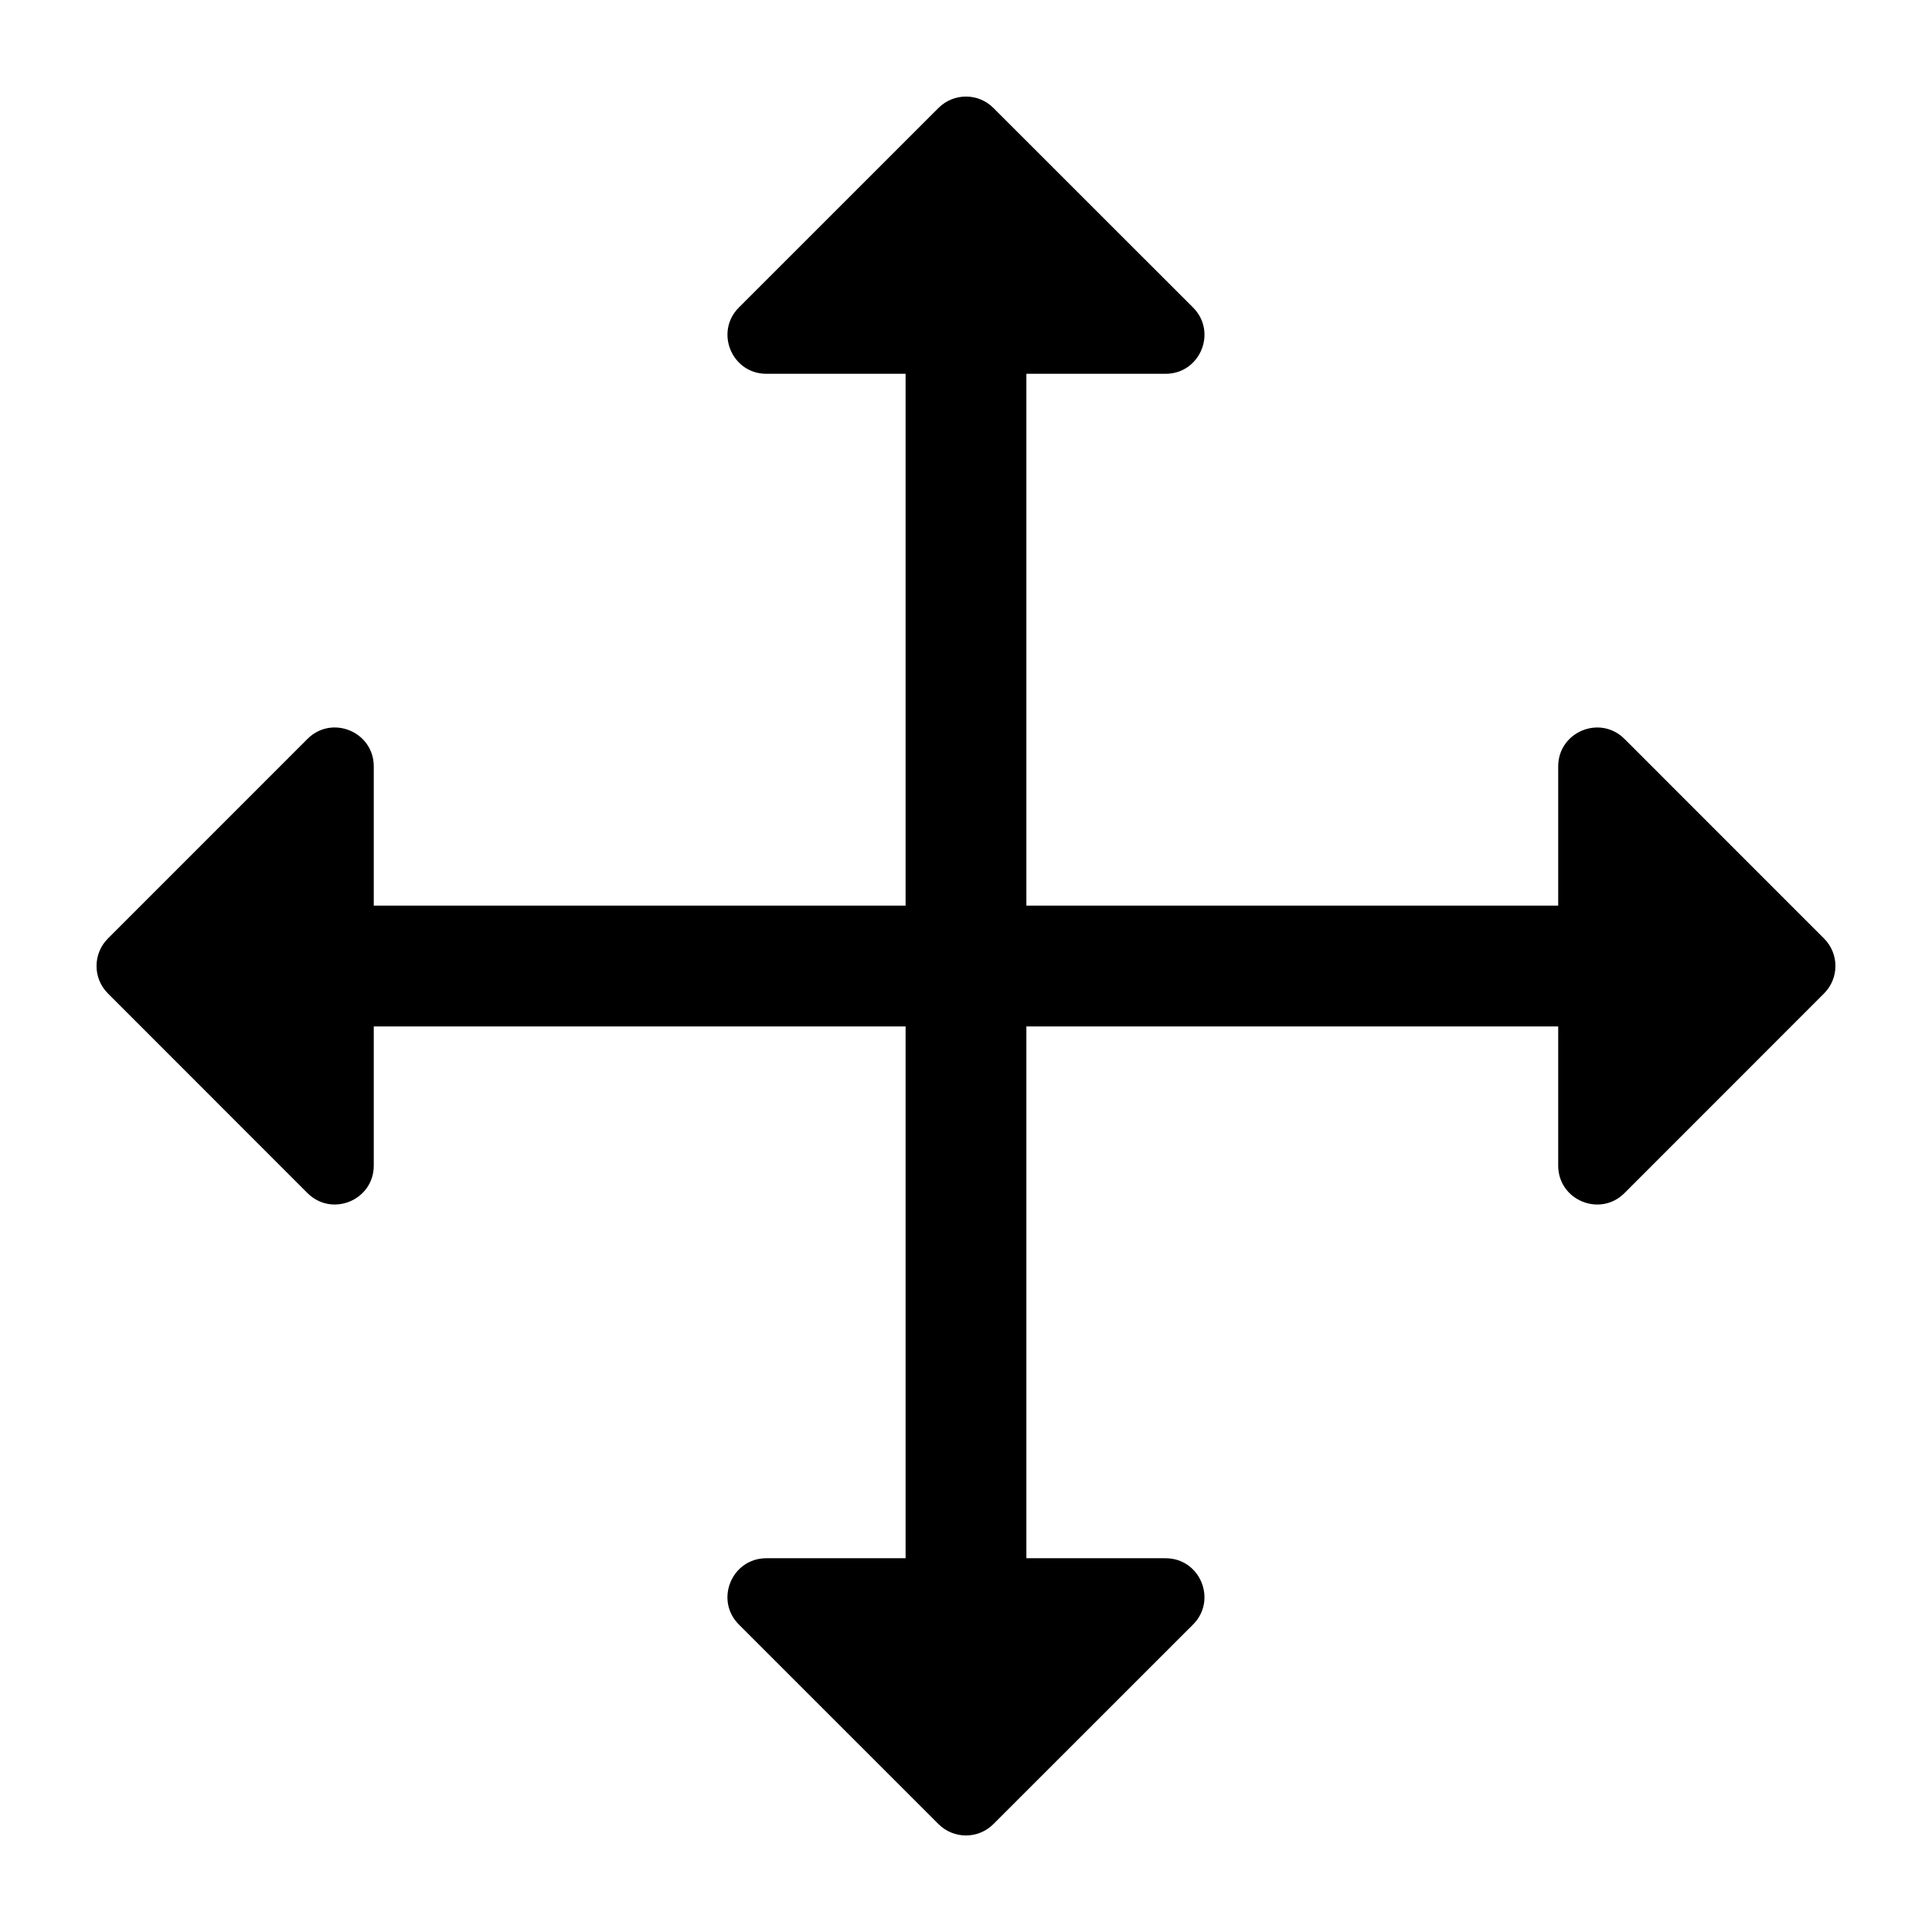
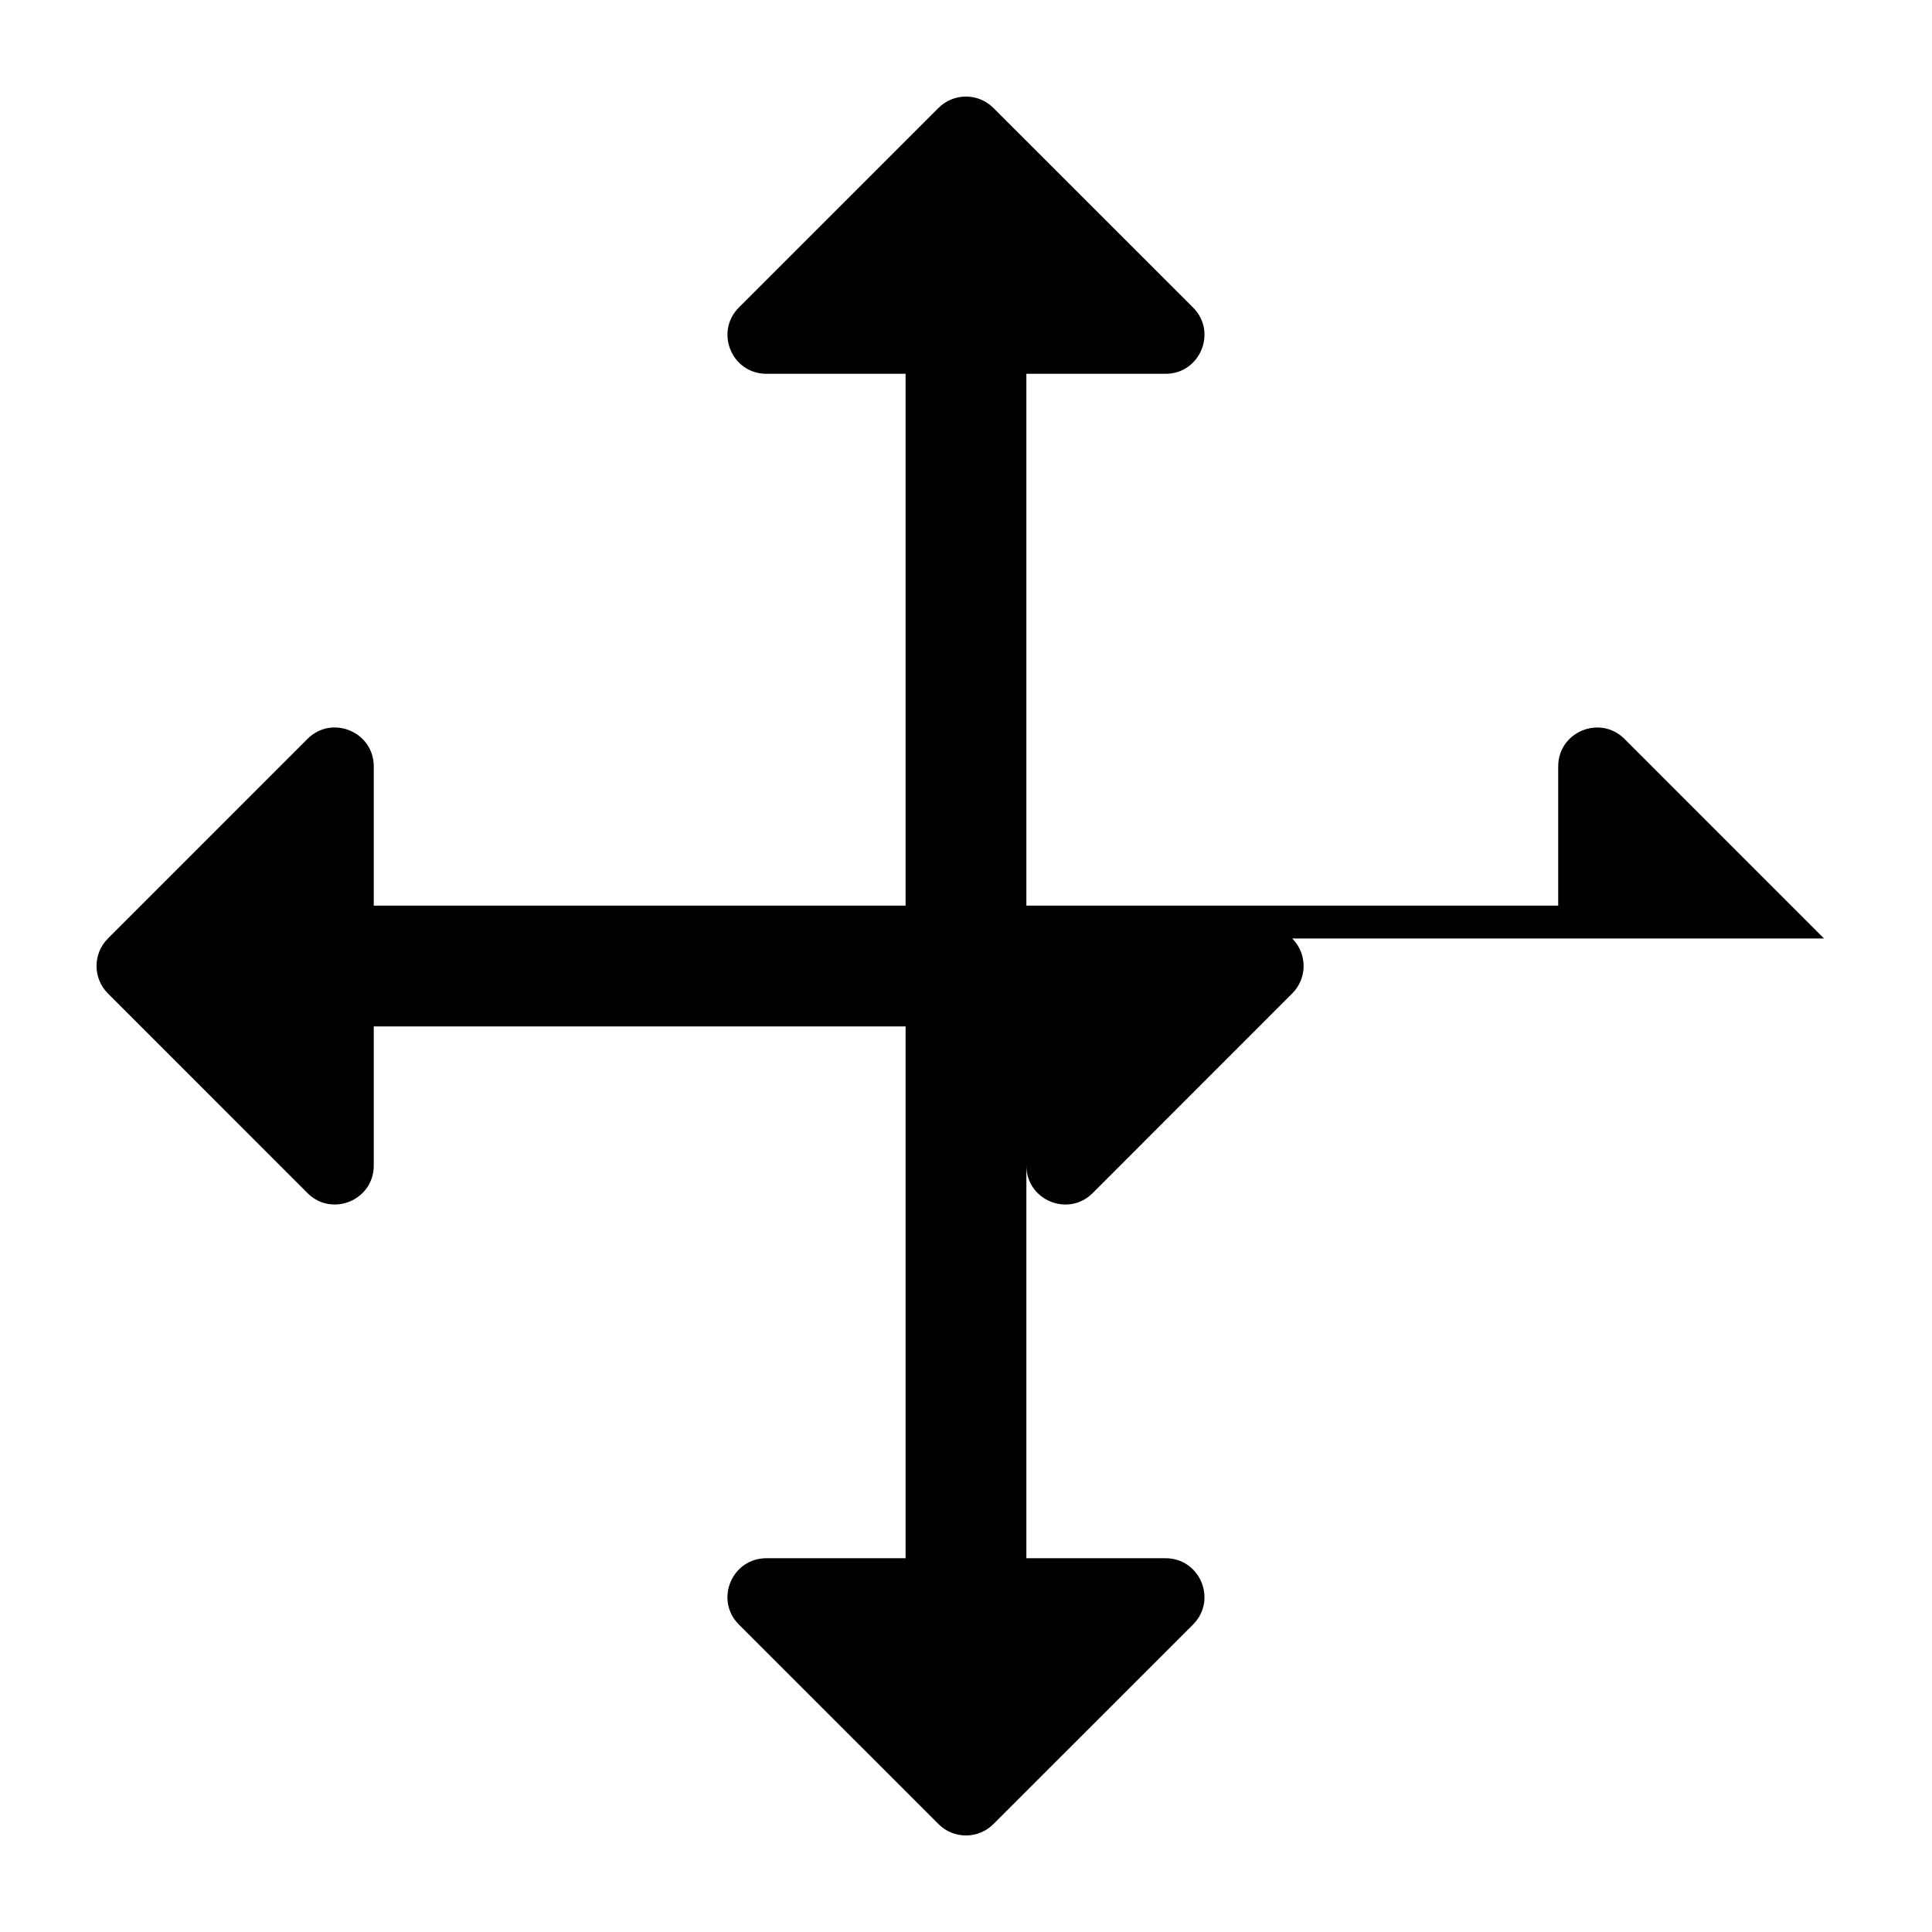
<svg xmlns="http://www.w3.org/2000/svg" id="Ebene_1" data-name="Ebene 1" viewBox="0 0 48 48">
  <defs>
    <style>
      .cls-1 {
        stroke-width: 0px;
      }
    </style>
  </defs>
-   <path class="cls-1" d="m45.318,23.317l-4.957-4.958c-.608-.608-1.648-.177-1.648.682v3.459h-13.213v-13.213h3.458c.86,0,1.291-1.04.682-1.648l-4.959-4.957c-.377-.377-.988-.377-1.365 0l-4.958,4.957c-.608.608-.177,1.648.682,1.648h3.459v13.213h-13.213v-3.459c0-.86-1.04-1.291-1.648-.682l-4.957,4.958c-.377.377-.377.988-0,1.365l4.957,4.959c.608.608,1.648.178,1.648-.682v-3.458h13.213v13.213h-3.459c-.86,0-1.291,1.04-.682,1.648l4.958,4.957c.377.377.988.377,1.365 0l4.959-4.957c.608-.608.178-1.648-.682-1.648h-3.458v-13.213h13.213v3.458c0,.86,1.04,1.291,1.648.682l4.957-4.959c.377-.377.377-.988-0-1.365Z" />
+   <path class="cls-1" d="m45.318,23.317l-4.957-4.958c-.608-.608-1.648-.177-1.648.682v3.459h-13.213v-13.213h3.458c.86,0,1.291-1.04.682-1.648l-4.959-4.957c-.377-.377-.988-.377-1.365 0l-4.958,4.957c-.608.608-.177,1.648.682,1.648h3.459v13.213h-13.213v-3.459c0-.86-1.04-1.291-1.648-.682l-4.957,4.958c-.377.377-.377.988-0,1.365l4.957,4.959c.608.608,1.648.178,1.648-.682v-3.458h13.213v13.213h-3.459c-.86,0-1.291,1.04-.682,1.648l4.958,4.957c.377.377.988.377,1.365 0l4.959-4.957c.608-.608.178-1.648-.682-1.648h-3.458v-13.213v3.458c0,.86,1.04,1.291,1.648.682l4.957-4.959c.377-.377.377-.988-0-1.365Z" />
</svg>